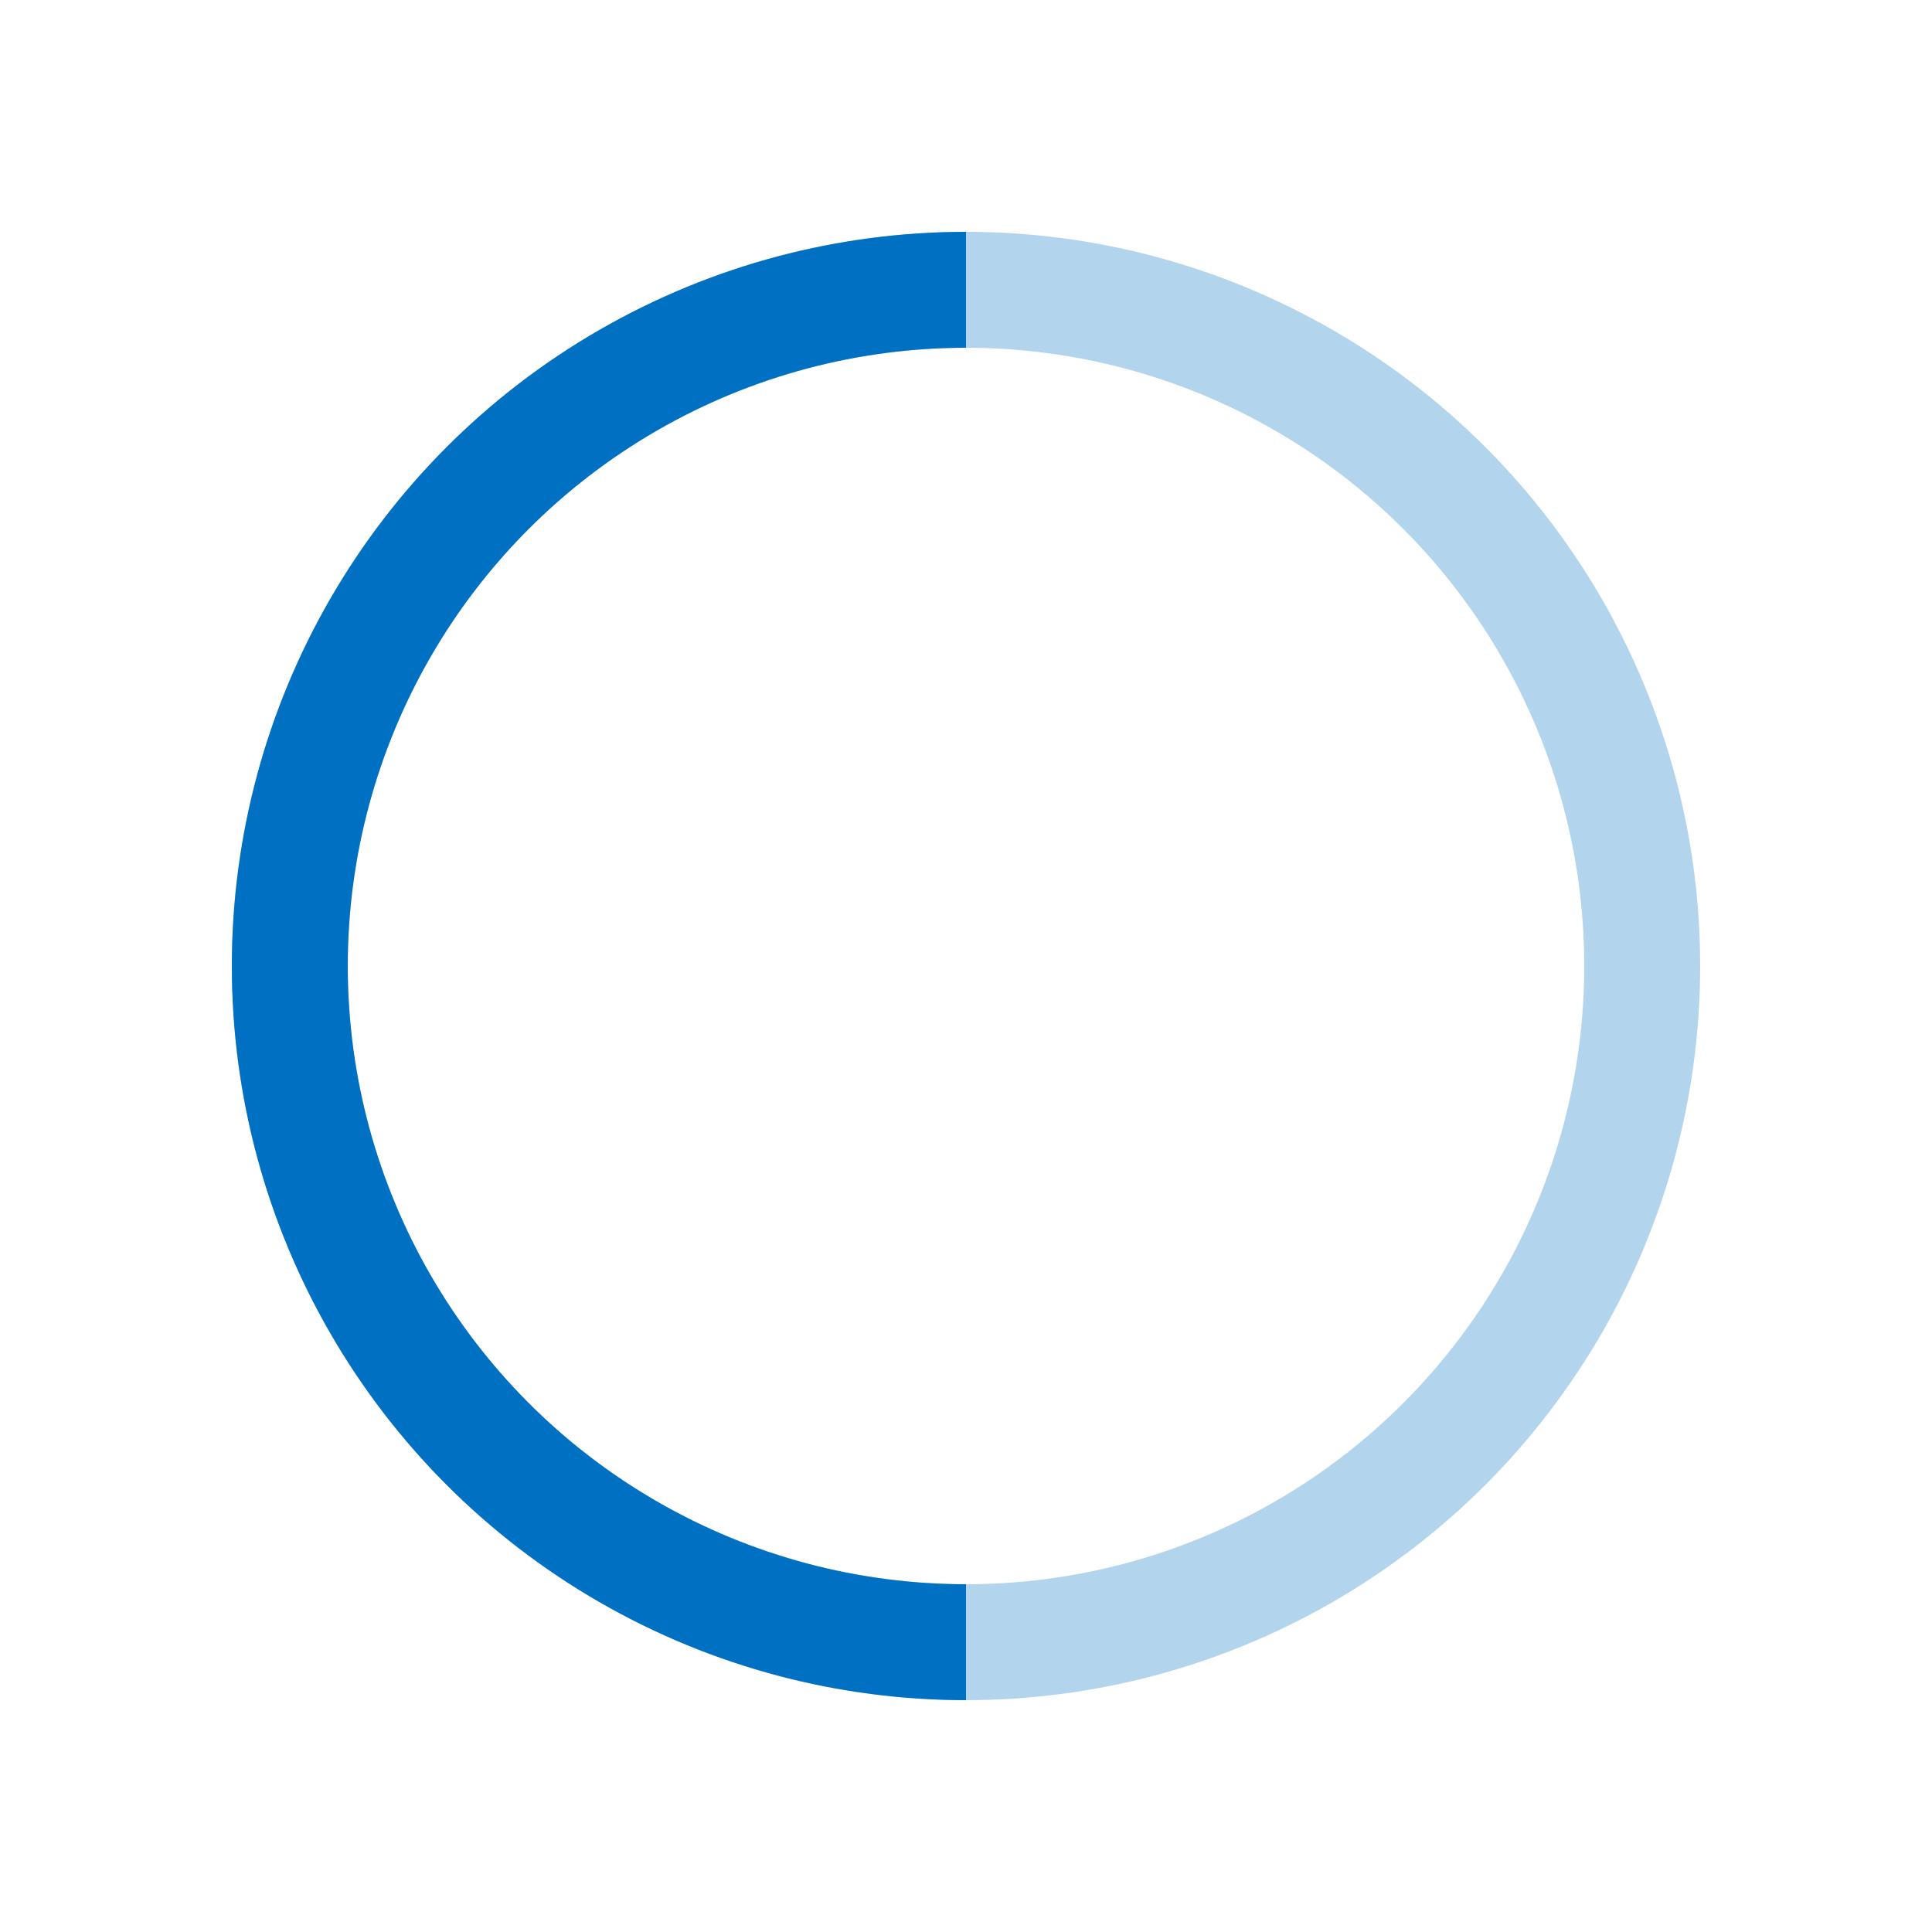
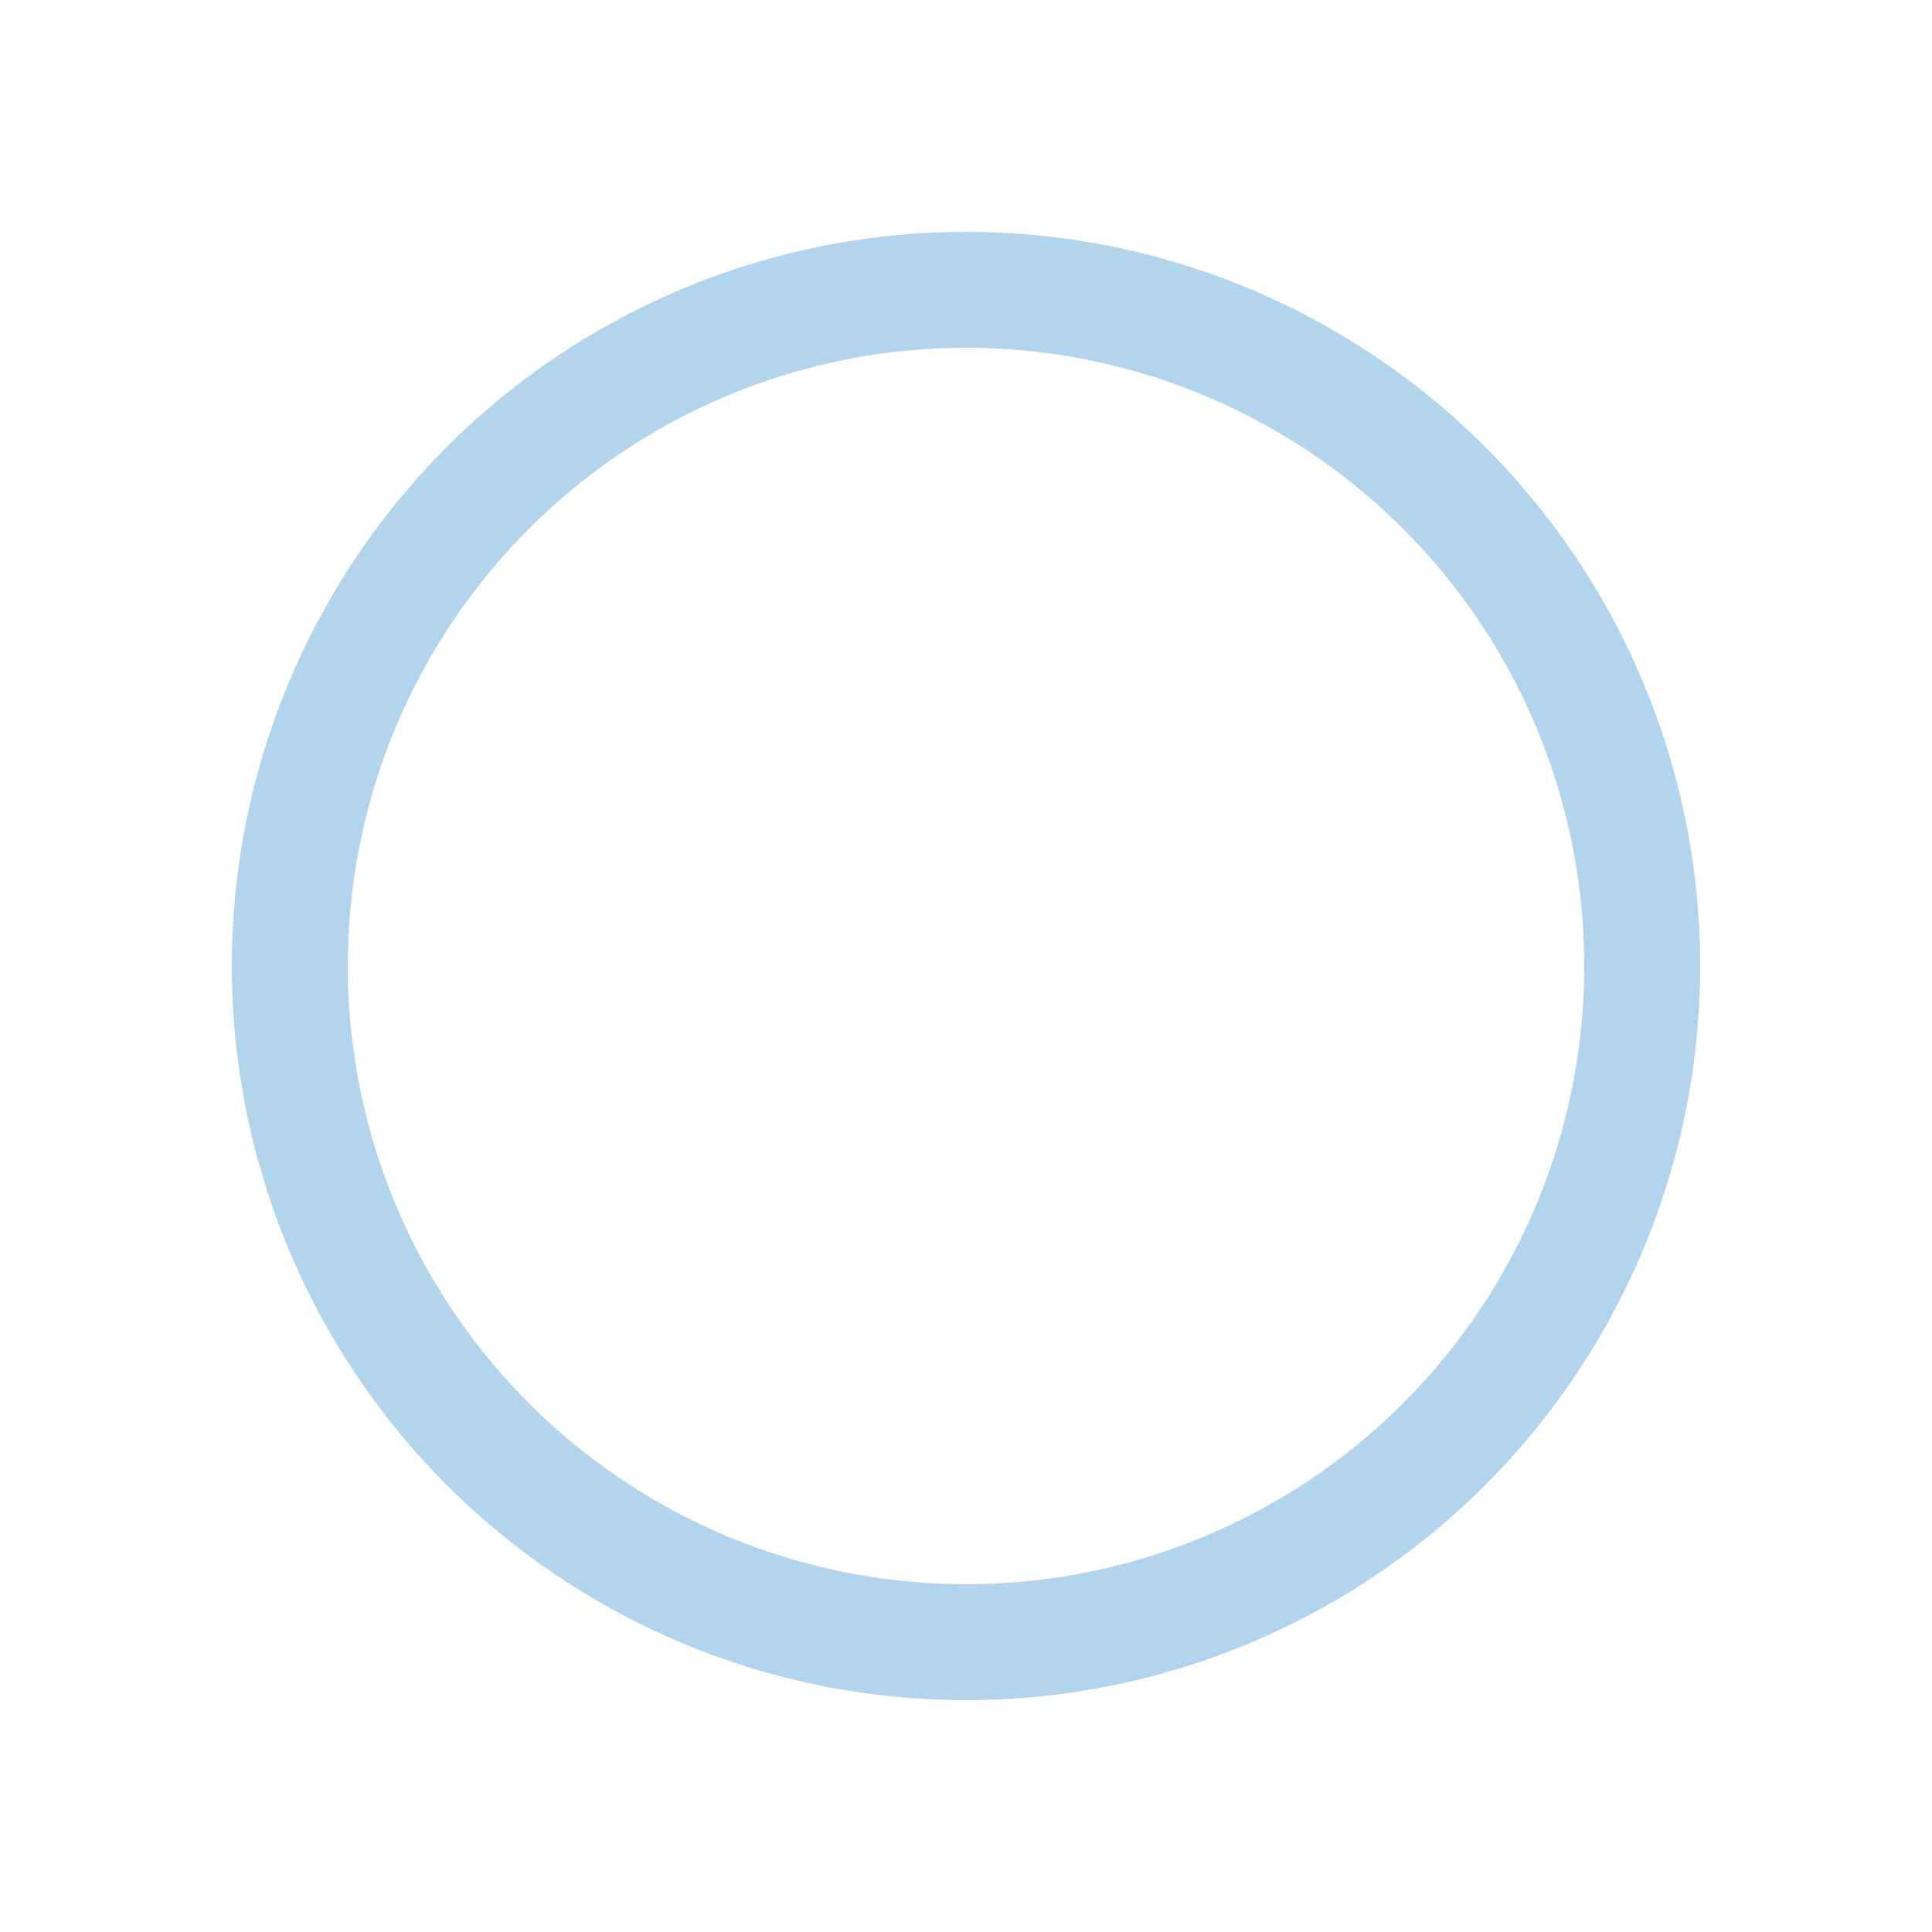
<svg xmlns="http://www.w3.org/2000/svg" version="1.1" x="0px" y="0px" viewBox="0 0 50 50" style="enable-background:new 0 0 50 50;" xml:space="preserve">
  <clipPath id="mask-trobber">
    <rect x="0" y="0" width="25" height="50" transform="rotate( 0, 25, 25 )">
      <animateTransform attributeName="transform" type="rotate" from="0,25,25" to="360,25,25" dur="800ms" repeatCount="indefinite" />
    </rect>
  </clipPath>
  <g id="trobber-big-2">
-     <circle clip-path="url(#mask-trobber)" fill="none" stroke="#0070c2" stroke-width="3" cx="25" cy="25" r="17.5" />
    <circle fill="none" stroke="#0070c2" stroke-width="3" opacity=".3" cx="25" cy="25" r="17.5" />
  </g>
</svg>